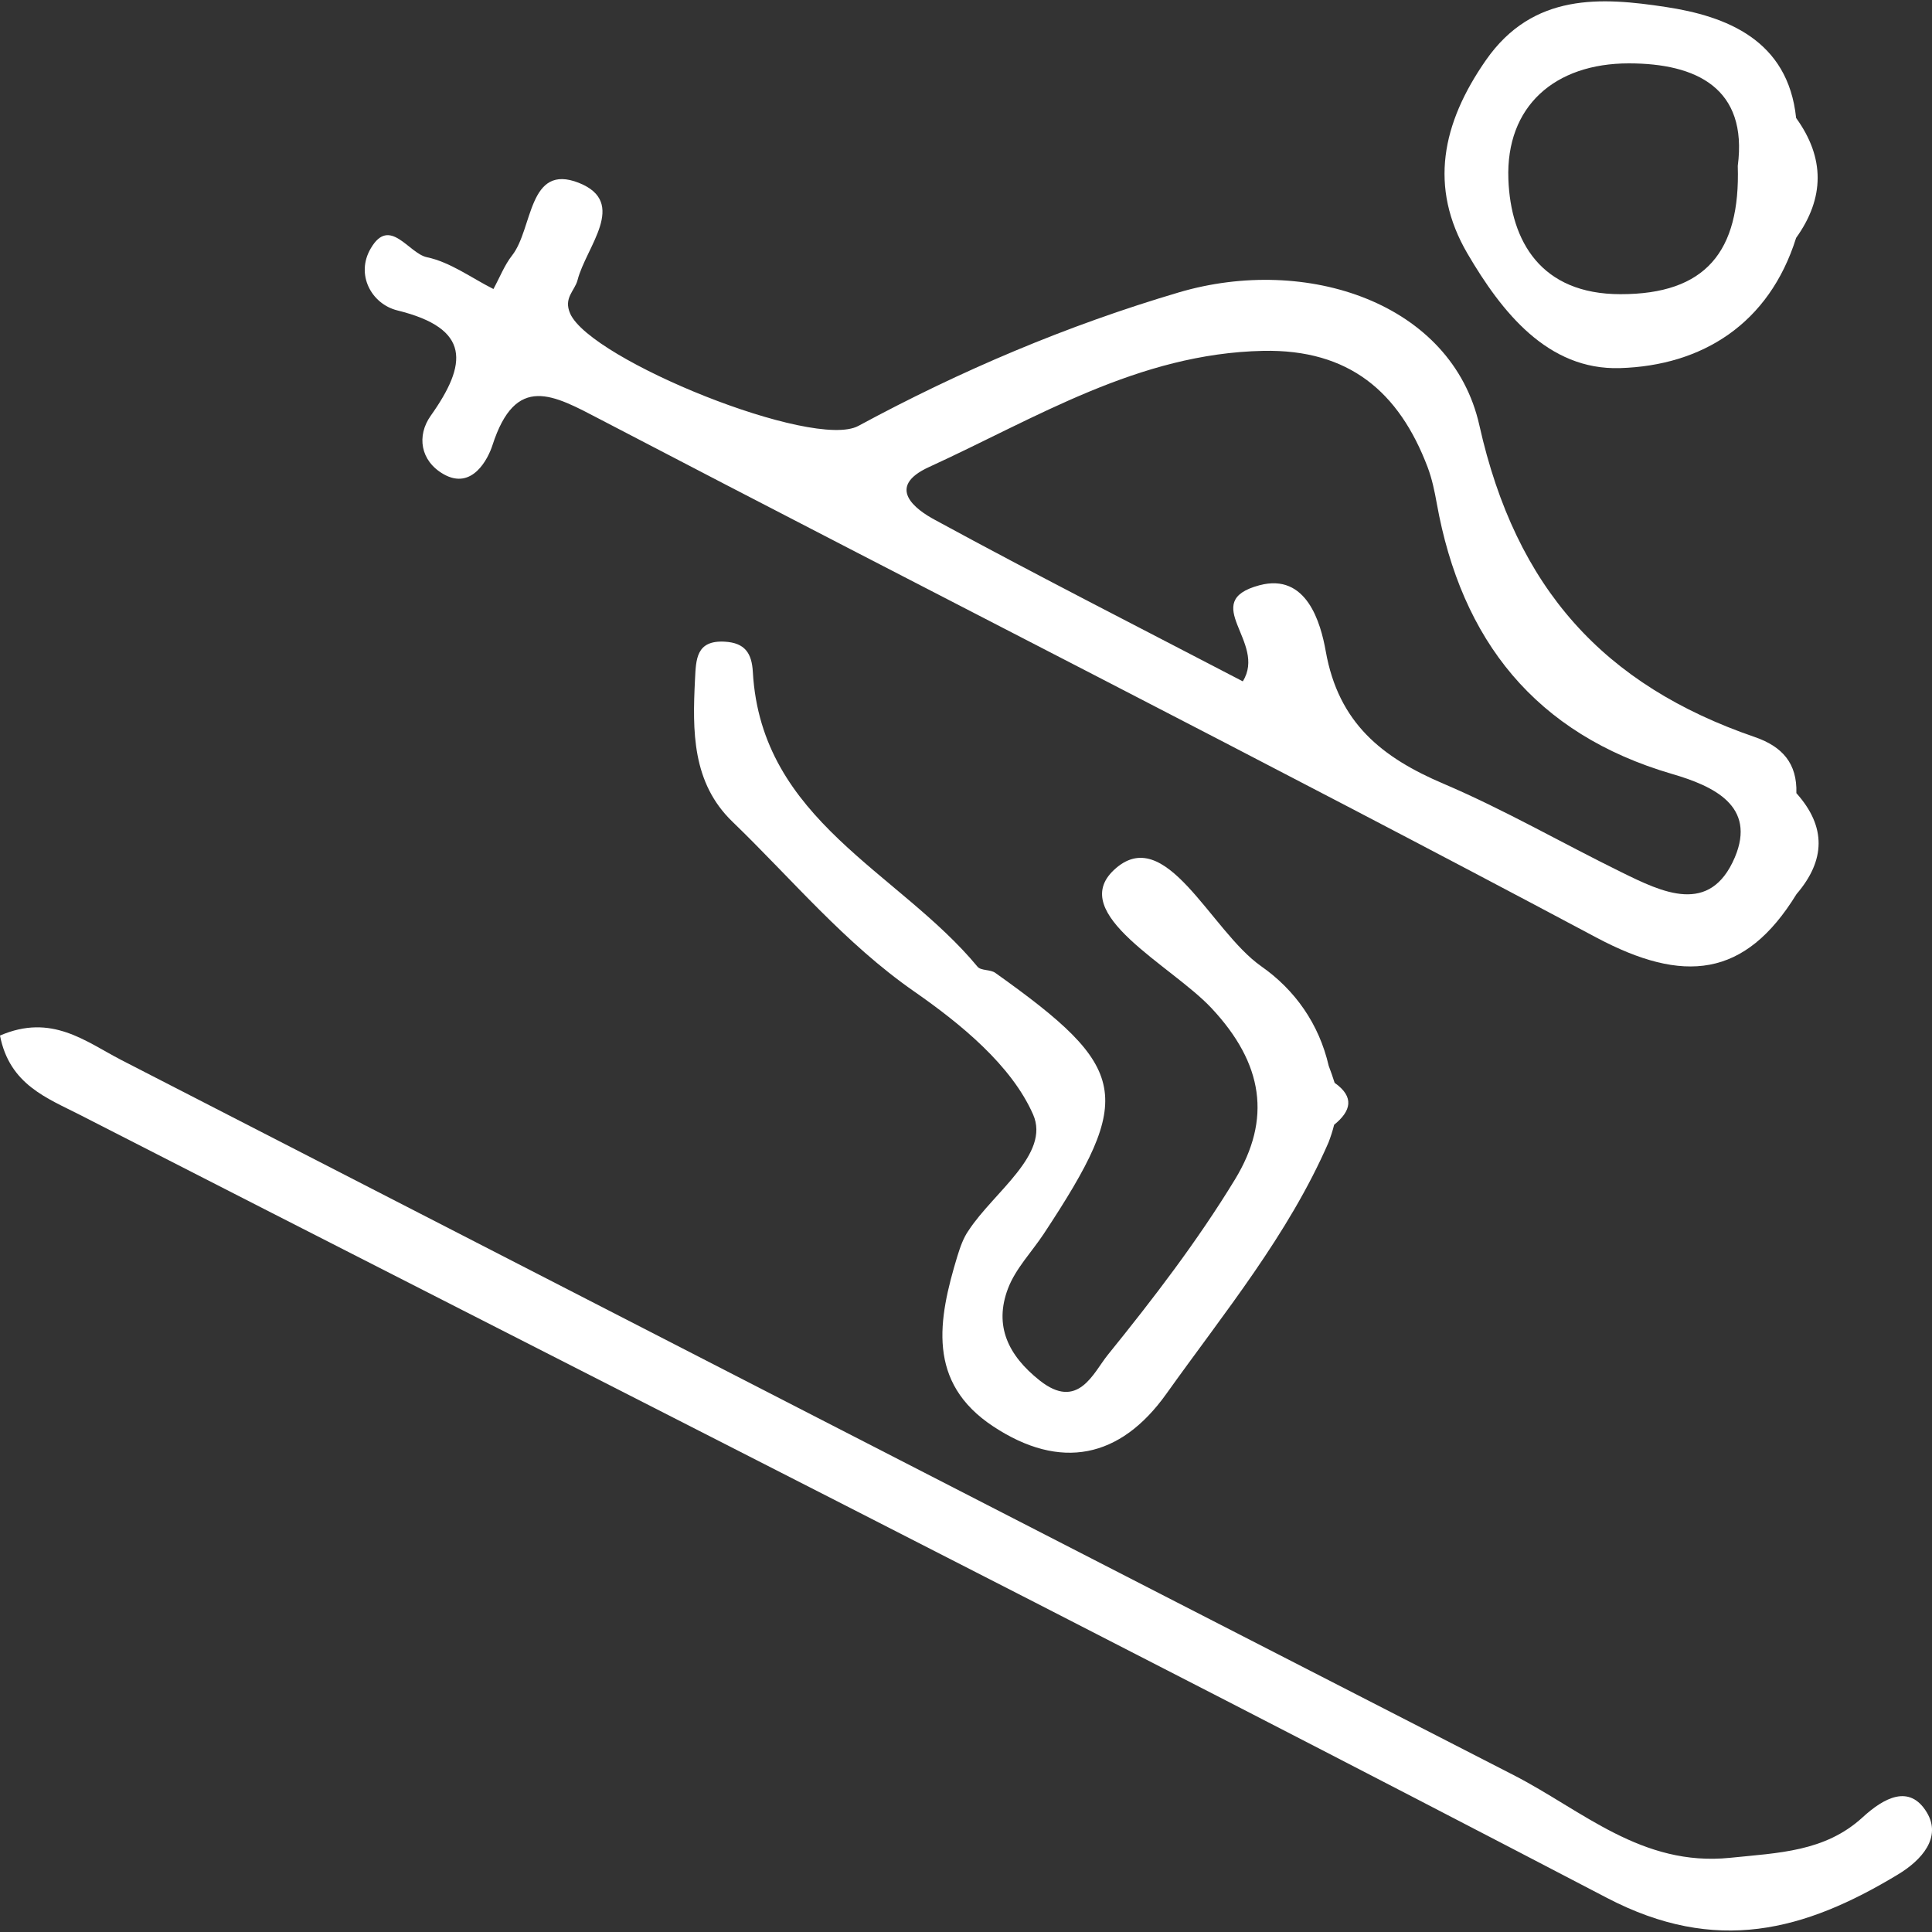
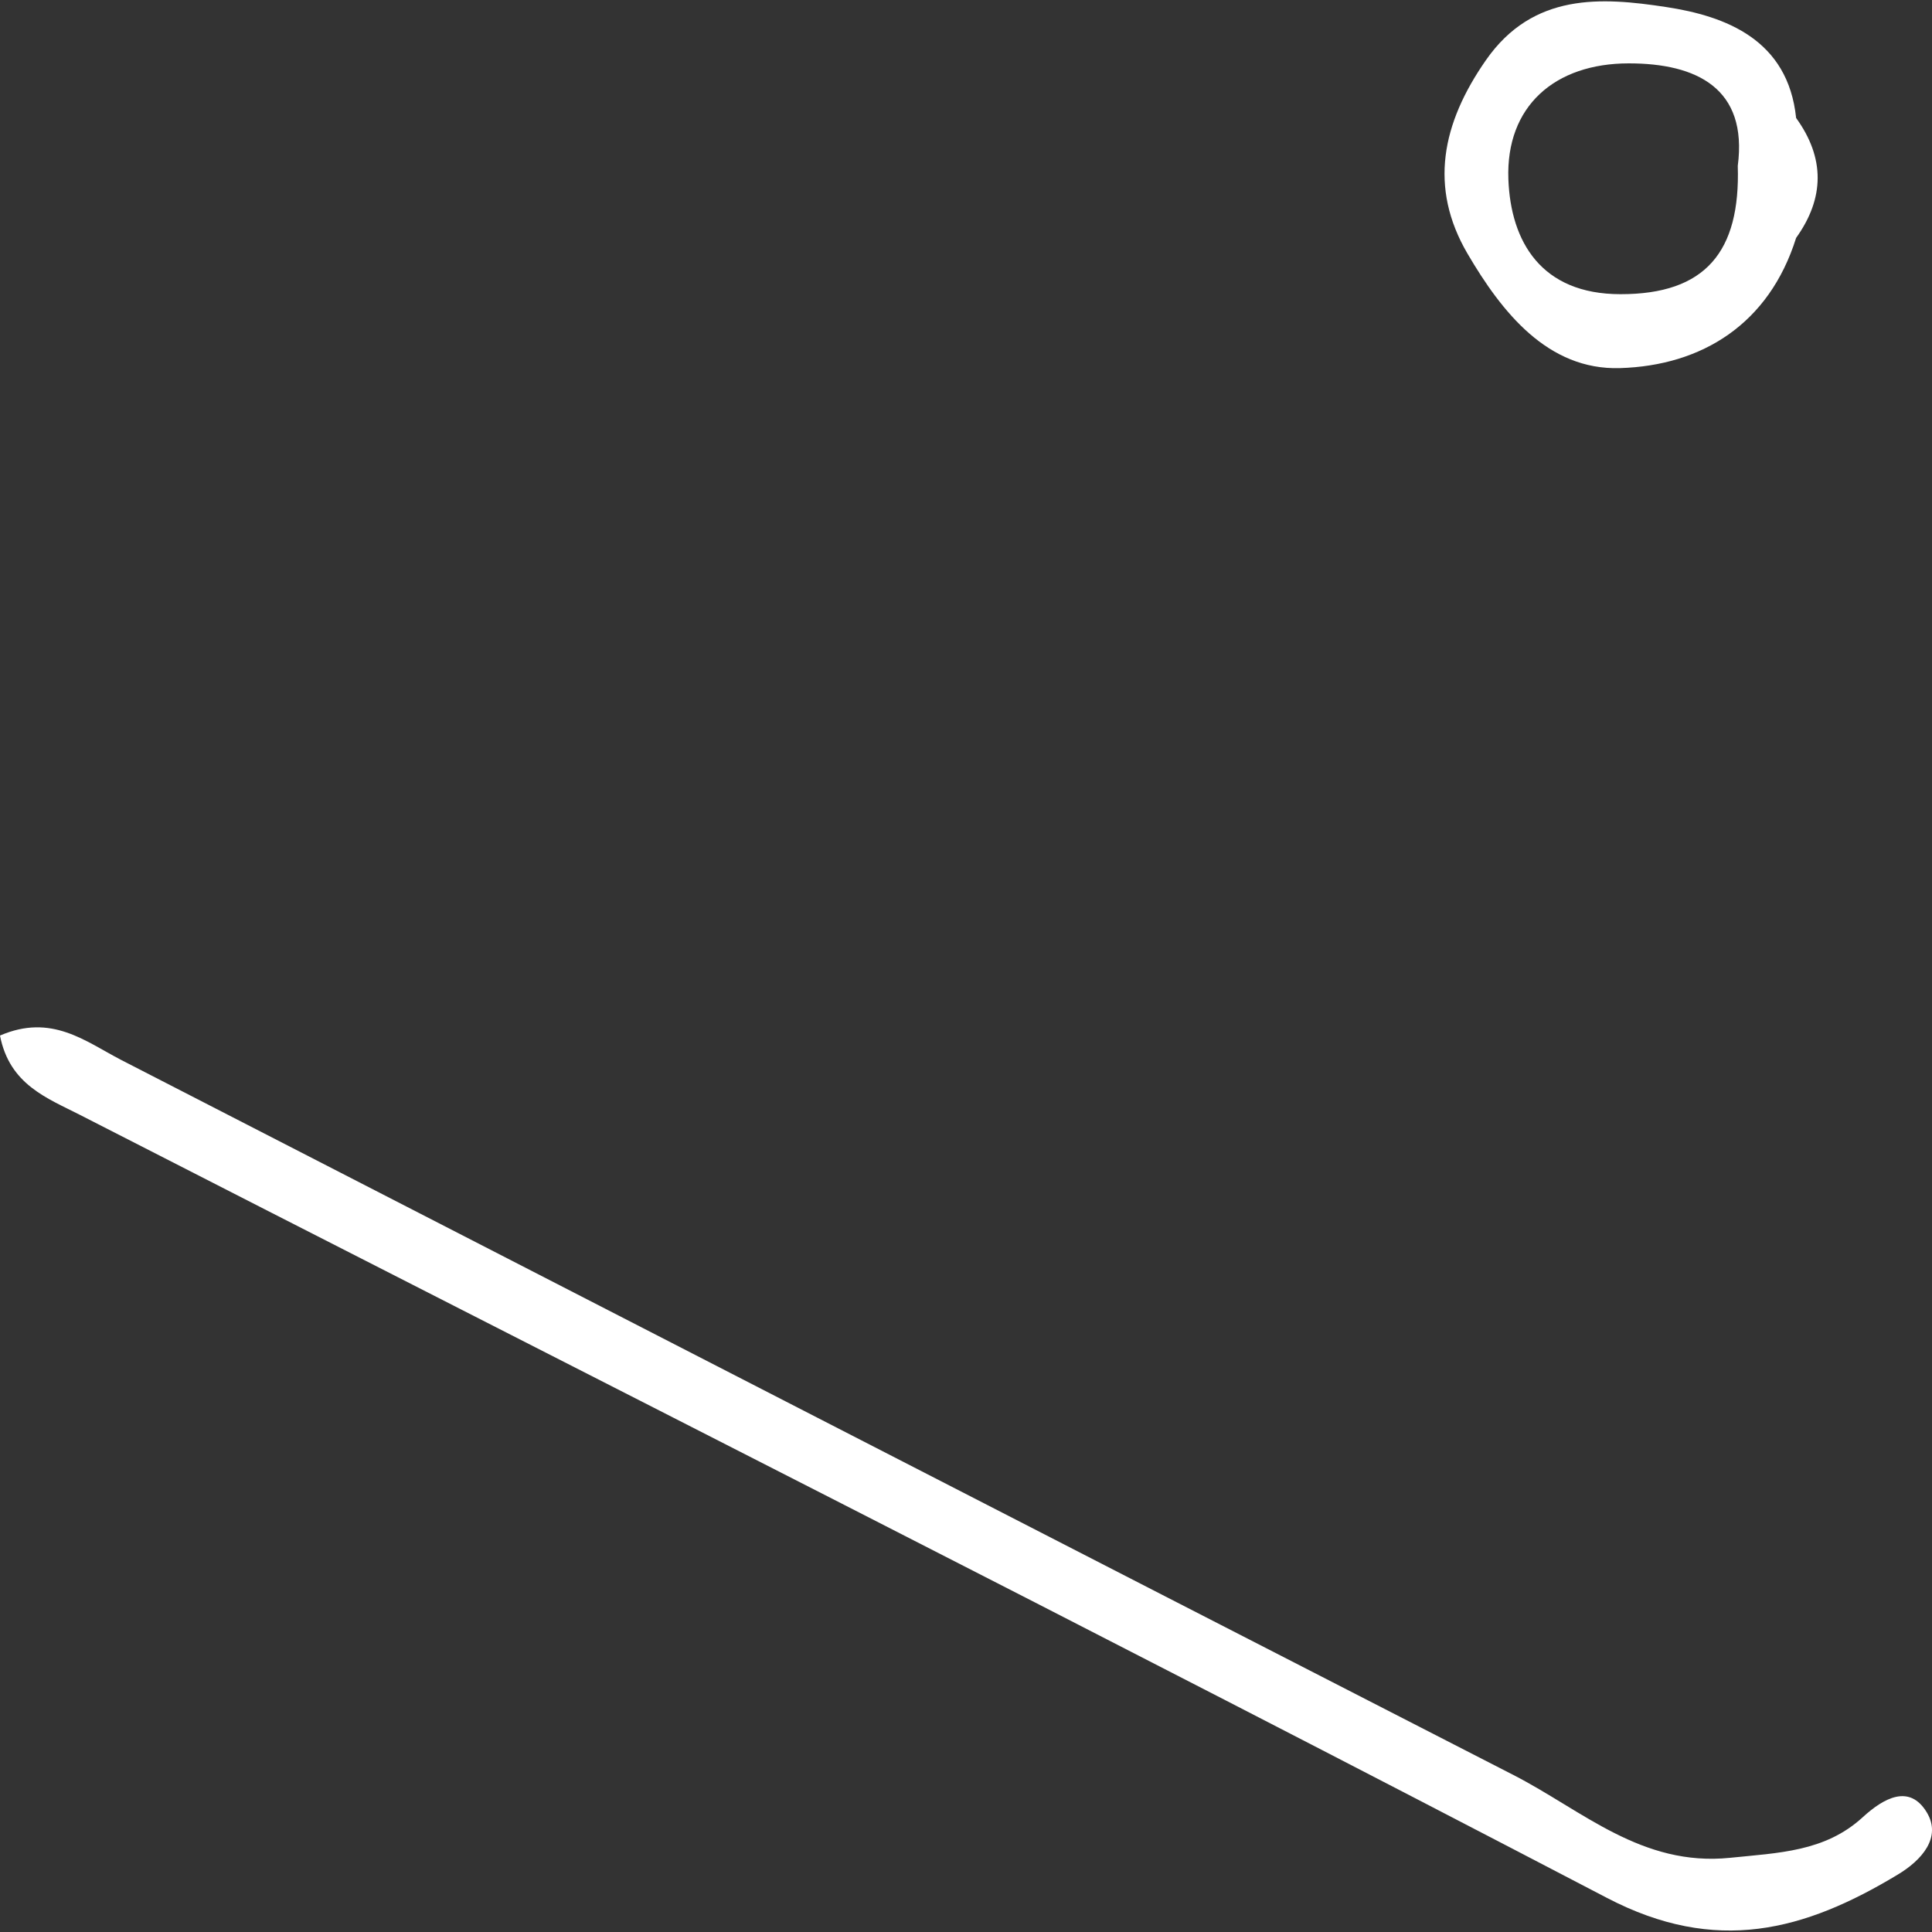
<svg xmlns="http://www.w3.org/2000/svg" version="1.1" id="Ebene_1" x="0px" y="0px" viewBox="0 0 150 150" style="enable-background:new 0 0 150 150;" xml:space="preserve">
  <rect x="0" y="0" width="150" height="150" fill="#333333" stroke="none" />
  <style type="text/css">
	.st0{fill:#FFFFFF;}
</style>
  <g>
    <g>
-       <path class="st0" d="M30.85,24.1c5.73,1.41,5.44,4.16,2.59,8.18c-1.1,1.55-0.81,3.5,0.99,4.53c2.25,1.29,3.48-1.24,3.8-2.23    c1.81-5.62,4.73-3.92,8.39-2.01c25.75,13.44,51.68,26.56,77.32,40.22c6.75,3.59,11.53,3.16,15.54-3.37    c2.25-2.62,2.33-5.23-0.01-7.84c0.07-2.3-1.08-3.62-3.24-4.36c-11.69-4.02-18.53-11.51-21.37-24.19    c-2.13-9.53-13.43-13.25-23.33-10.33c-8.69,2.57-16.94,6.07-24.89,10.37c-3.48,1.88-20.77-5.12-22.37-8.72    c-0.54-1.22,0.35-1.76,0.57-2.6c0.66-2.59,3.94-6.02,0.11-7.55c-3.96-1.57-3.56,3.56-5.19,5.63c-0.59,0.75-0.95,1.69-1.45,2.61    c-1.71-0.86-3.35-2.09-5.17-2.47c-1.43-0.31-2.88-3.21-4.35-0.69C27.59,21.3,28.83,23.6,30.85,24.1z M72.13,36.26    c8.35-3.82,16.26-8.82,25.95-9.02c6.66-0.13,10.54,3.18,12.76,9.03c0.34,0.9,0.54,1.86,0.71,2.81    c1.91,10.64,7.66,17.91,18.27,21.01c3.23,0.94,6.56,2.49,4.87,6.48c-1.93,4.53-5.63,2.71-8.82,1.14    c-4.6-2.26-9.06-4.84-13.77-6.85c-4.8-2.04-8.18-4.72-9.17-10.3c-0.39-2.18-1.47-6.1-5.15-5.12c-4.77,1.28,0.62,4.41-1.29,7.46    c-8-4.17-16.01-8.24-23.89-12.53C71.06,39.55,68.74,37.81,72.13,36.26z" />
      <path class="st0" d="M149.6,140.72c-1.35-2.24-3.35-1.12-4.98,0.37c-2.93,2.69-6.54,2.76-10.3,3.15    c-6.86,0.7-11.46-3.68-16.8-6.42c-36.05-18.48-72.07-37.01-108.1-55.52C6.62,80.85,4.01,78.67,0,80.4    c0.74,3.82,3.67,4.86,6.23,6.17c39.53,20.23,79.17,40.24,118.53,60.78c8.48,4.43,15.35,2.56,22.57-1.8    C149.22,144.42,150.76,142.65,149.6,140.72z" />
-       <path class="st0" d="M74.33,97.53c-1.49,4.91-2.4,9.8,2.79,13.22c5.2,3.43,9.85,2.5,13.44-2.54c4.5-6.31,9.46-12.33,12.59-19.52    c0.17-0.45,0.32-0.9,0.43-1.36c1.32-1.07,1.6-2.16,0.04-3.26v0c-0.14-0.44-0.29-0.88-0.46-1.32c-0.75-3.25-2.61-5.89-5.24-7.73    c-3.95-2.77-7.44-11.23-11.44-7.47c-3.62,3.41,4.44,7.38,7.57,10.71c4.06,4.33,4.67,8.64,1.84,13.3    c-2.91,4.78-6.35,9.27-9.88,13.63c-1.12,1.38-2.3,4.37-5.3,1.98c-2.43-1.93-3.55-4.23-2.45-7.13c0.59-1.55,1.84-2.83,2.78-4.25    c7.06-10.7,6.67-12.83-3.77-20.26c-0.38-0.27-1.11-0.16-1.37-0.47c-6.12-7.4-16.8-11.35-17.45-22.89    c-0.08-1.46-0.62-2.26-2.17-2.35c-2.25-0.13-2.24,1.39-2.32,2.93c-0.2,4-0.24,8.02,2.92,11.06c4.62,4.46,8.71,9.42,14.1,13.17    c3.62,2.52,7.55,5.73,9.23,9.55c1.35,3.08-3.06,6.03-5,8.99C74.79,96.11,74.55,96.83,74.33,97.53z" />
      <path class="st0" d="M125.77,28.58c6.37-0.19,11.58-3.42,13.68-10.11c2.22-3.1,2.24-6.21,0-9.31c-0.63-6.07-5.43-7.91-10.13-8.62    c-4.95-0.75-10.29-1.14-13.96,4.14c-3.41,4.9-4.44,9.86-1.42,15.02C116.59,24.22,120.16,28.75,125.77,28.58z M126.46,4.92    c5.26,0,9.25,1.93,8.46,7.96c0.21,6.66-2.5,9.97-9.11,9.96c-6.16,0-8.52-4.09-8.7-8.92C116.9,8.25,120.71,4.92,126.46,4.92z" />
    </g>
  </g>
</svg>